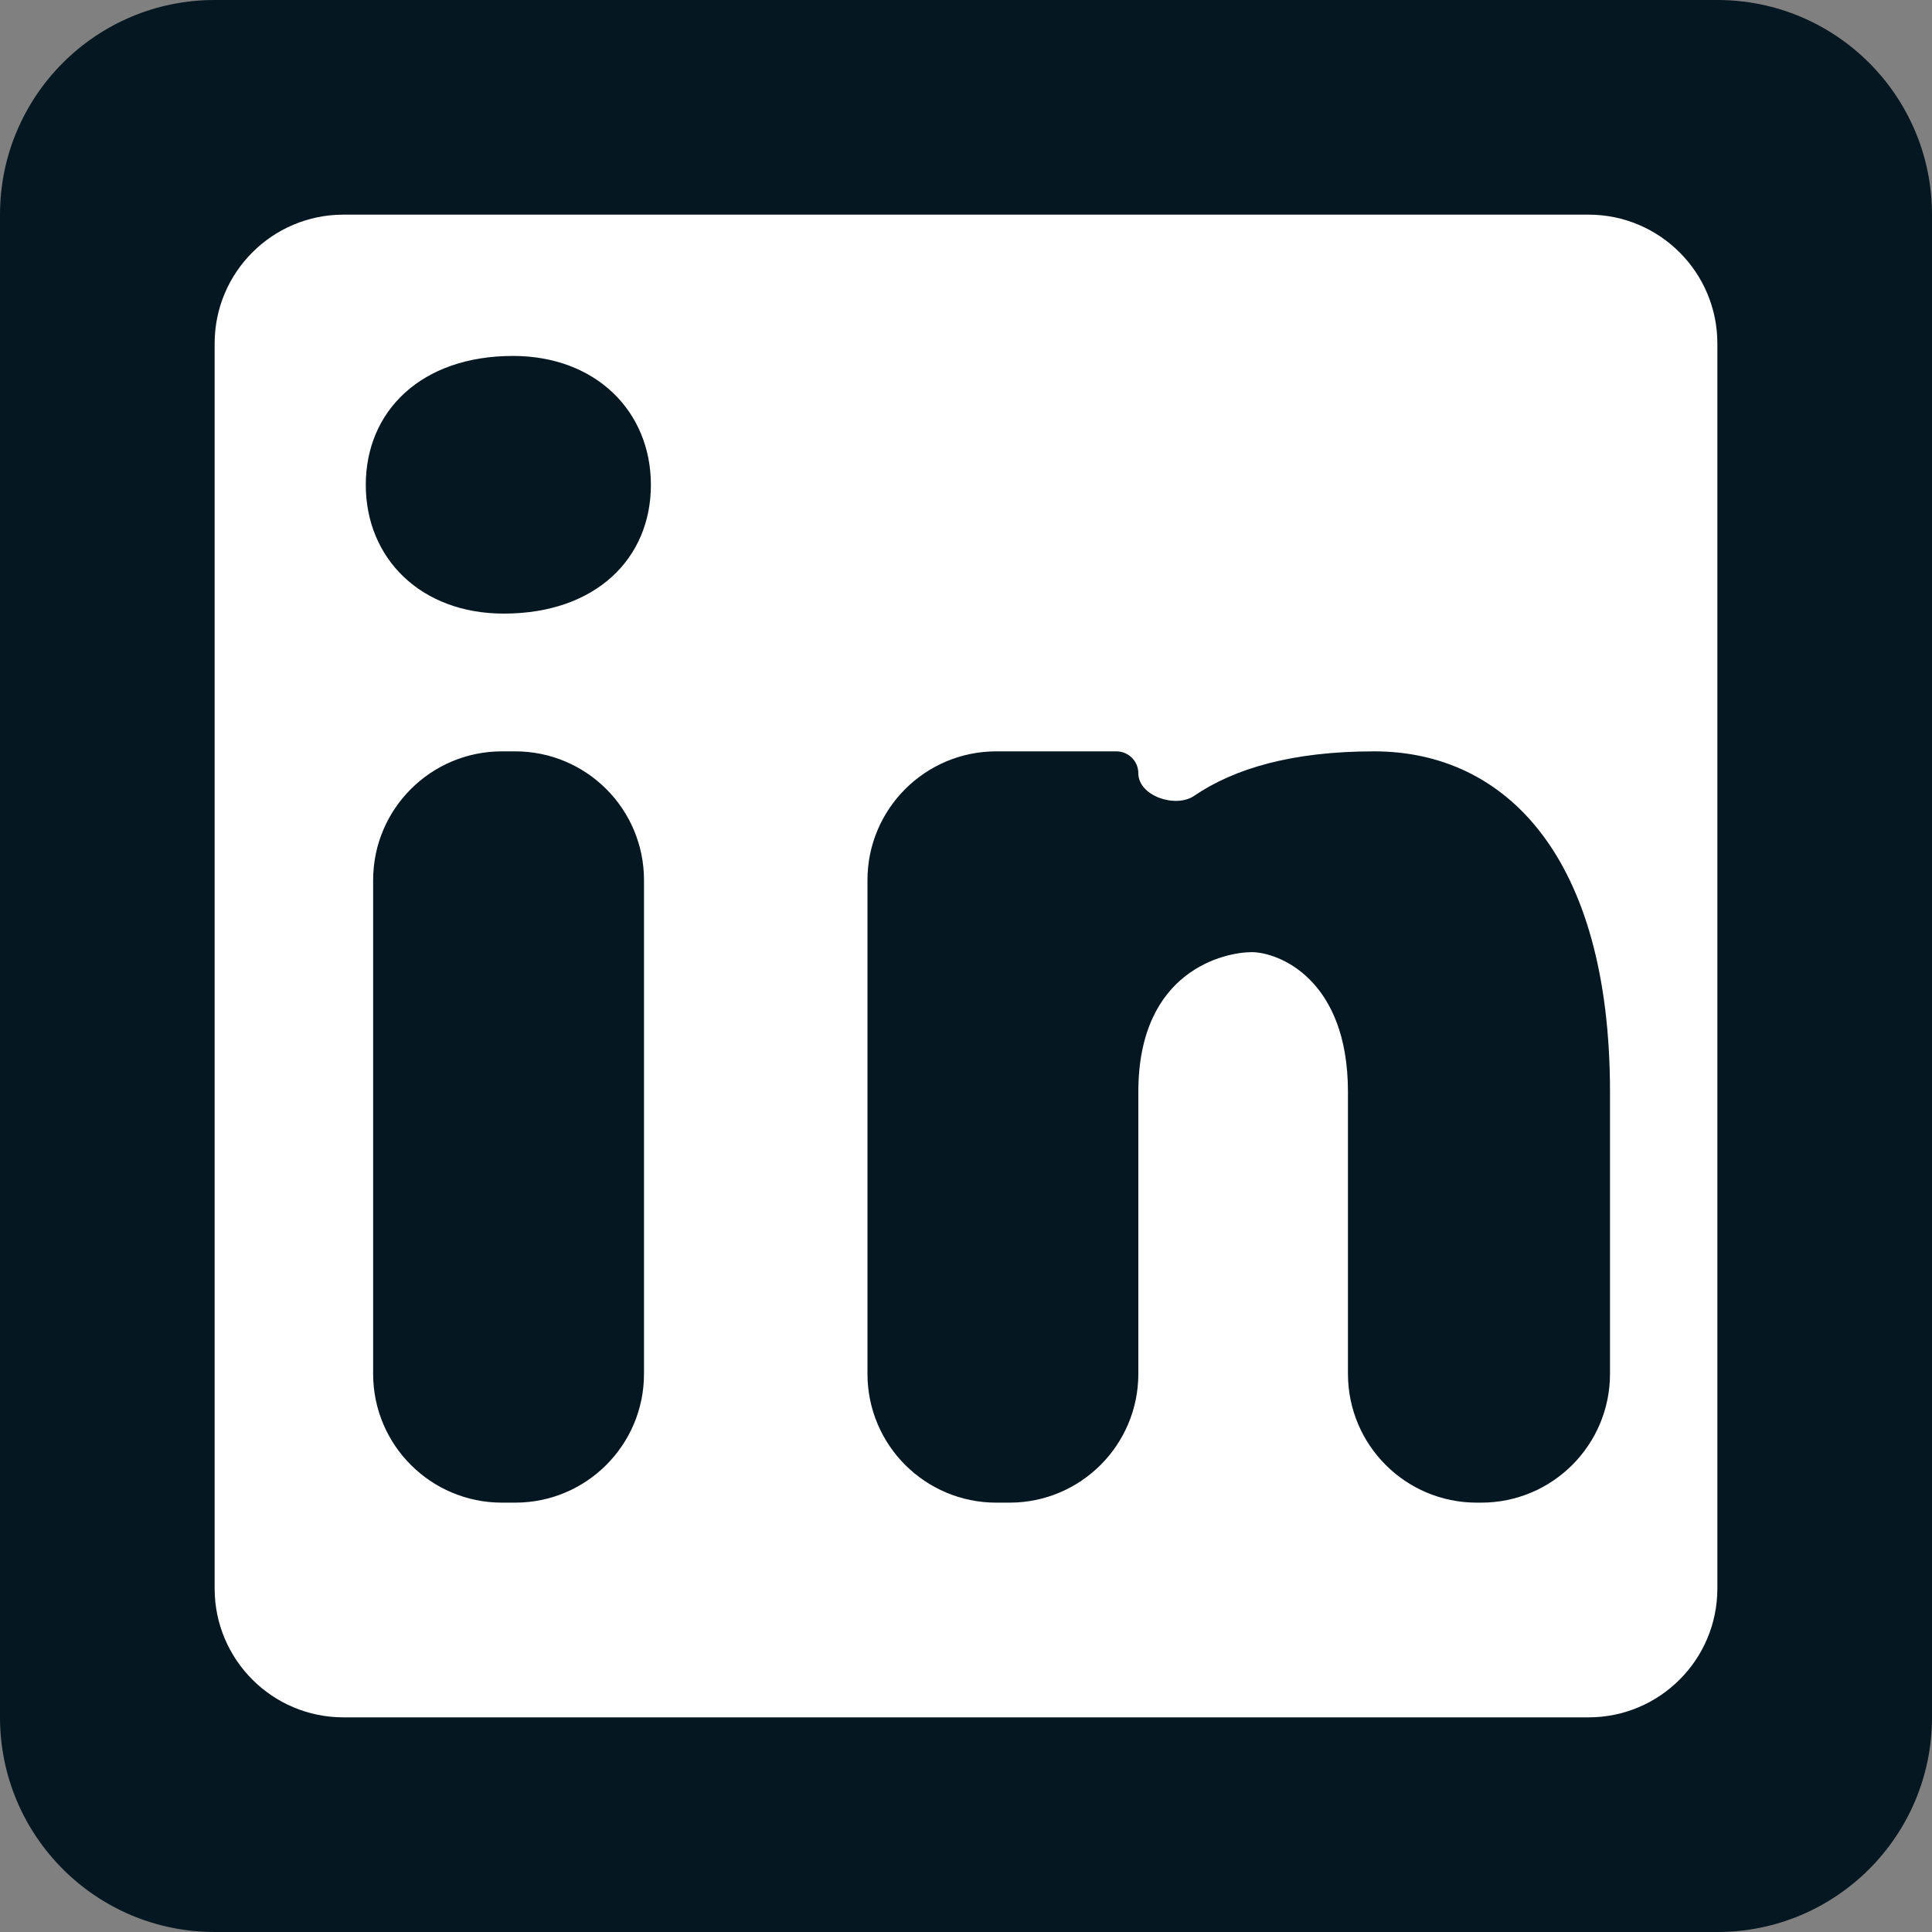
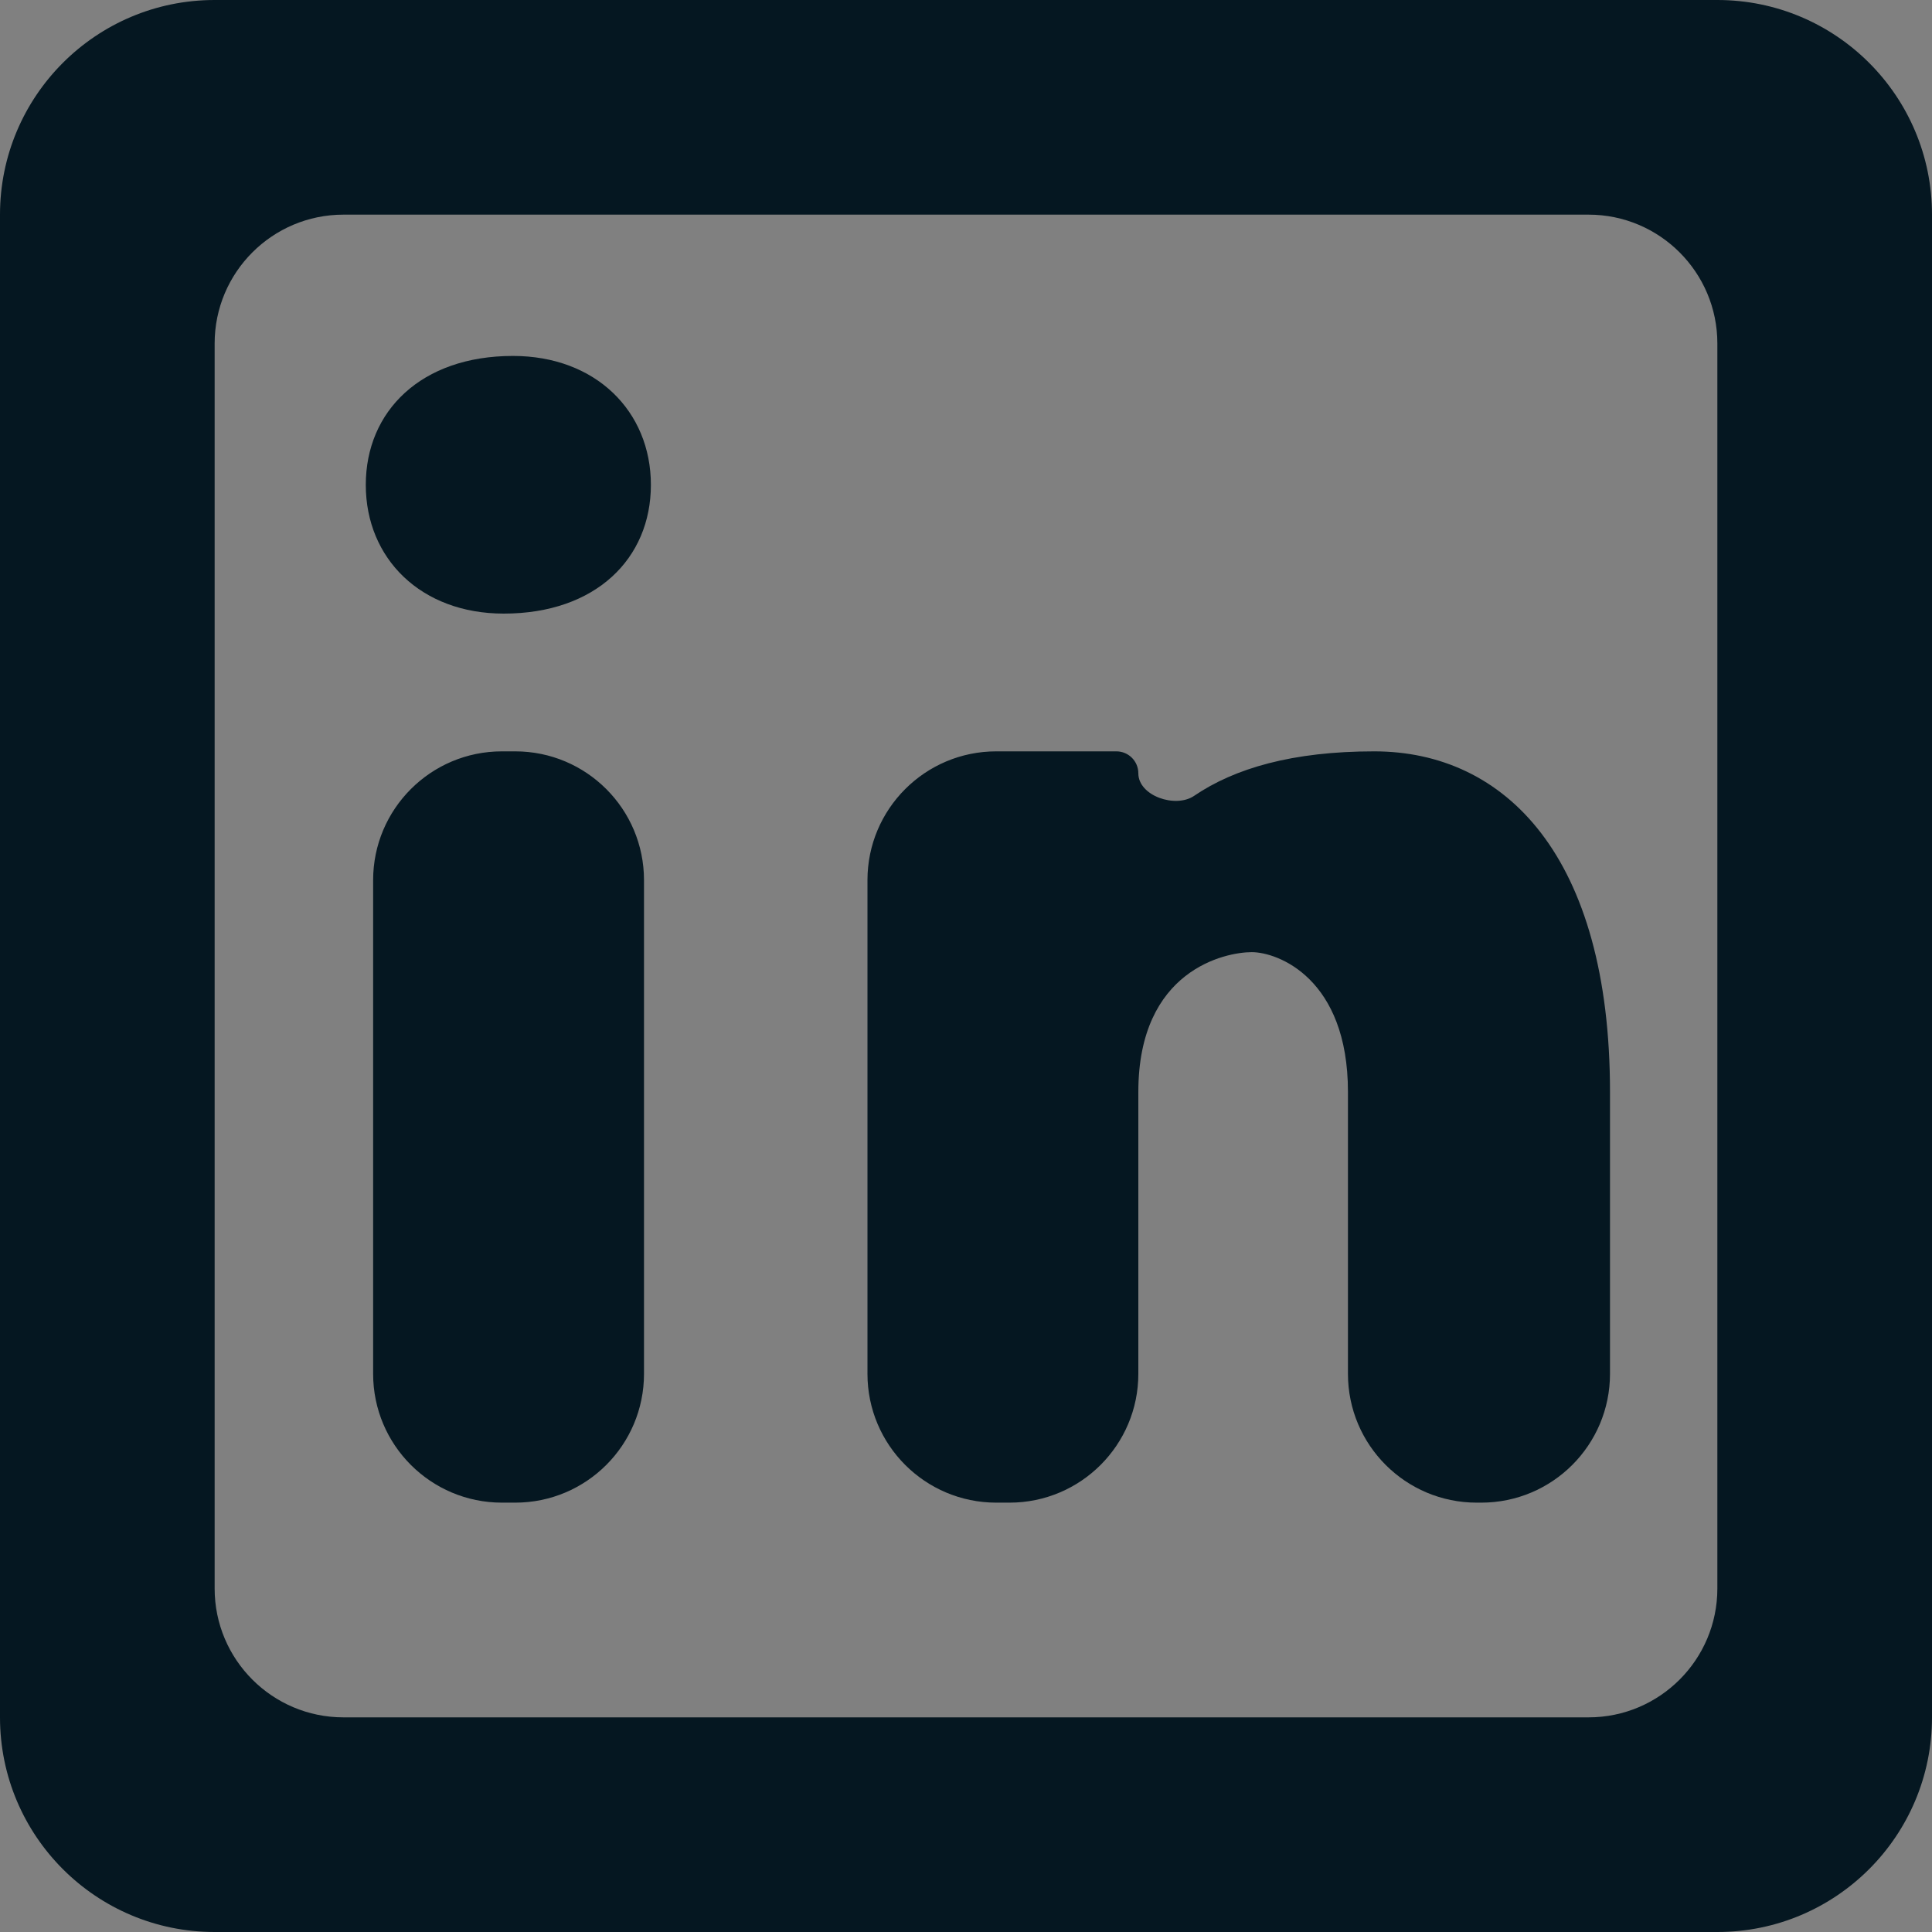
<svg xmlns="http://www.w3.org/2000/svg" width="30" height="30" viewBox="0 0 30 30" fill="none">
  <rect x="0" y="0" width="30" height="30" fill="#808080" stroke="none" />
-   <rect width="30" height="30" rx="5" fill="white" />
  <path d="M3.333 0C1.492 0 0 1.492 0 3.333V26.667C0 28.508 1.492 30 3.333 30H26.667C28.508 30 30 28.508 30 26.667V3.333C30 1.492 28.508 0 26.667 0H3.333ZM3.333 5.333C3.333 4.229 4.229 3.333 5.333 3.333H24.667C25.771 3.333 26.667 4.229 26.667 5.333V24.667C26.667 25.771 25.771 26.667 24.667 26.667H5.333C4.229 26.667 3.333 25.771 3.333 24.667V5.333ZM7.965 5.527C6.537 5.527 5.68 6.386 5.68 7.529C5.68 8.673 6.537 9.528 7.822 9.528C9.251 9.528 10.107 8.673 10.107 7.529C10.107 6.386 9.25 5.527 7.965 5.527ZM7.794 11.667C6.69 11.667 5.794 12.562 5.794 13.667V21.333C5.794 22.438 6.69 23.333 7.794 23.333H8C9.105 23.333 10 22.438 10 21.333V13.667C10 12.562 9.105 11.667 8 11.667H7.794ZM15.47 11.667C14.366 11.667 13.47 12.562 13.47 13.667V21.333C13.47 22.438 14.366 23.333 15.47 23.333H15.676C16.78 23.333 17.676 22.438 17.676 21.333V16.956C17.676 15.058 19.03 14.785 19.437 14.785C19.843 14.785 20.931 15.193 20.931 16.956V21.333C20.931 22.438 21.826 23.333 22.931 23.333H23C24.105 23.333 25 22.438 25 21.333V16.956C25 13.295 23.373 11.667 21.338 11.667C20.07 11.667 19.171 11.93 18.542 12.358C18.252 12.555 17.676 12.358 17.676 12.008C17.676 11.819 17.523 11.667 17.335 11.667H15.47Z" fill="#051721" />
</svg>